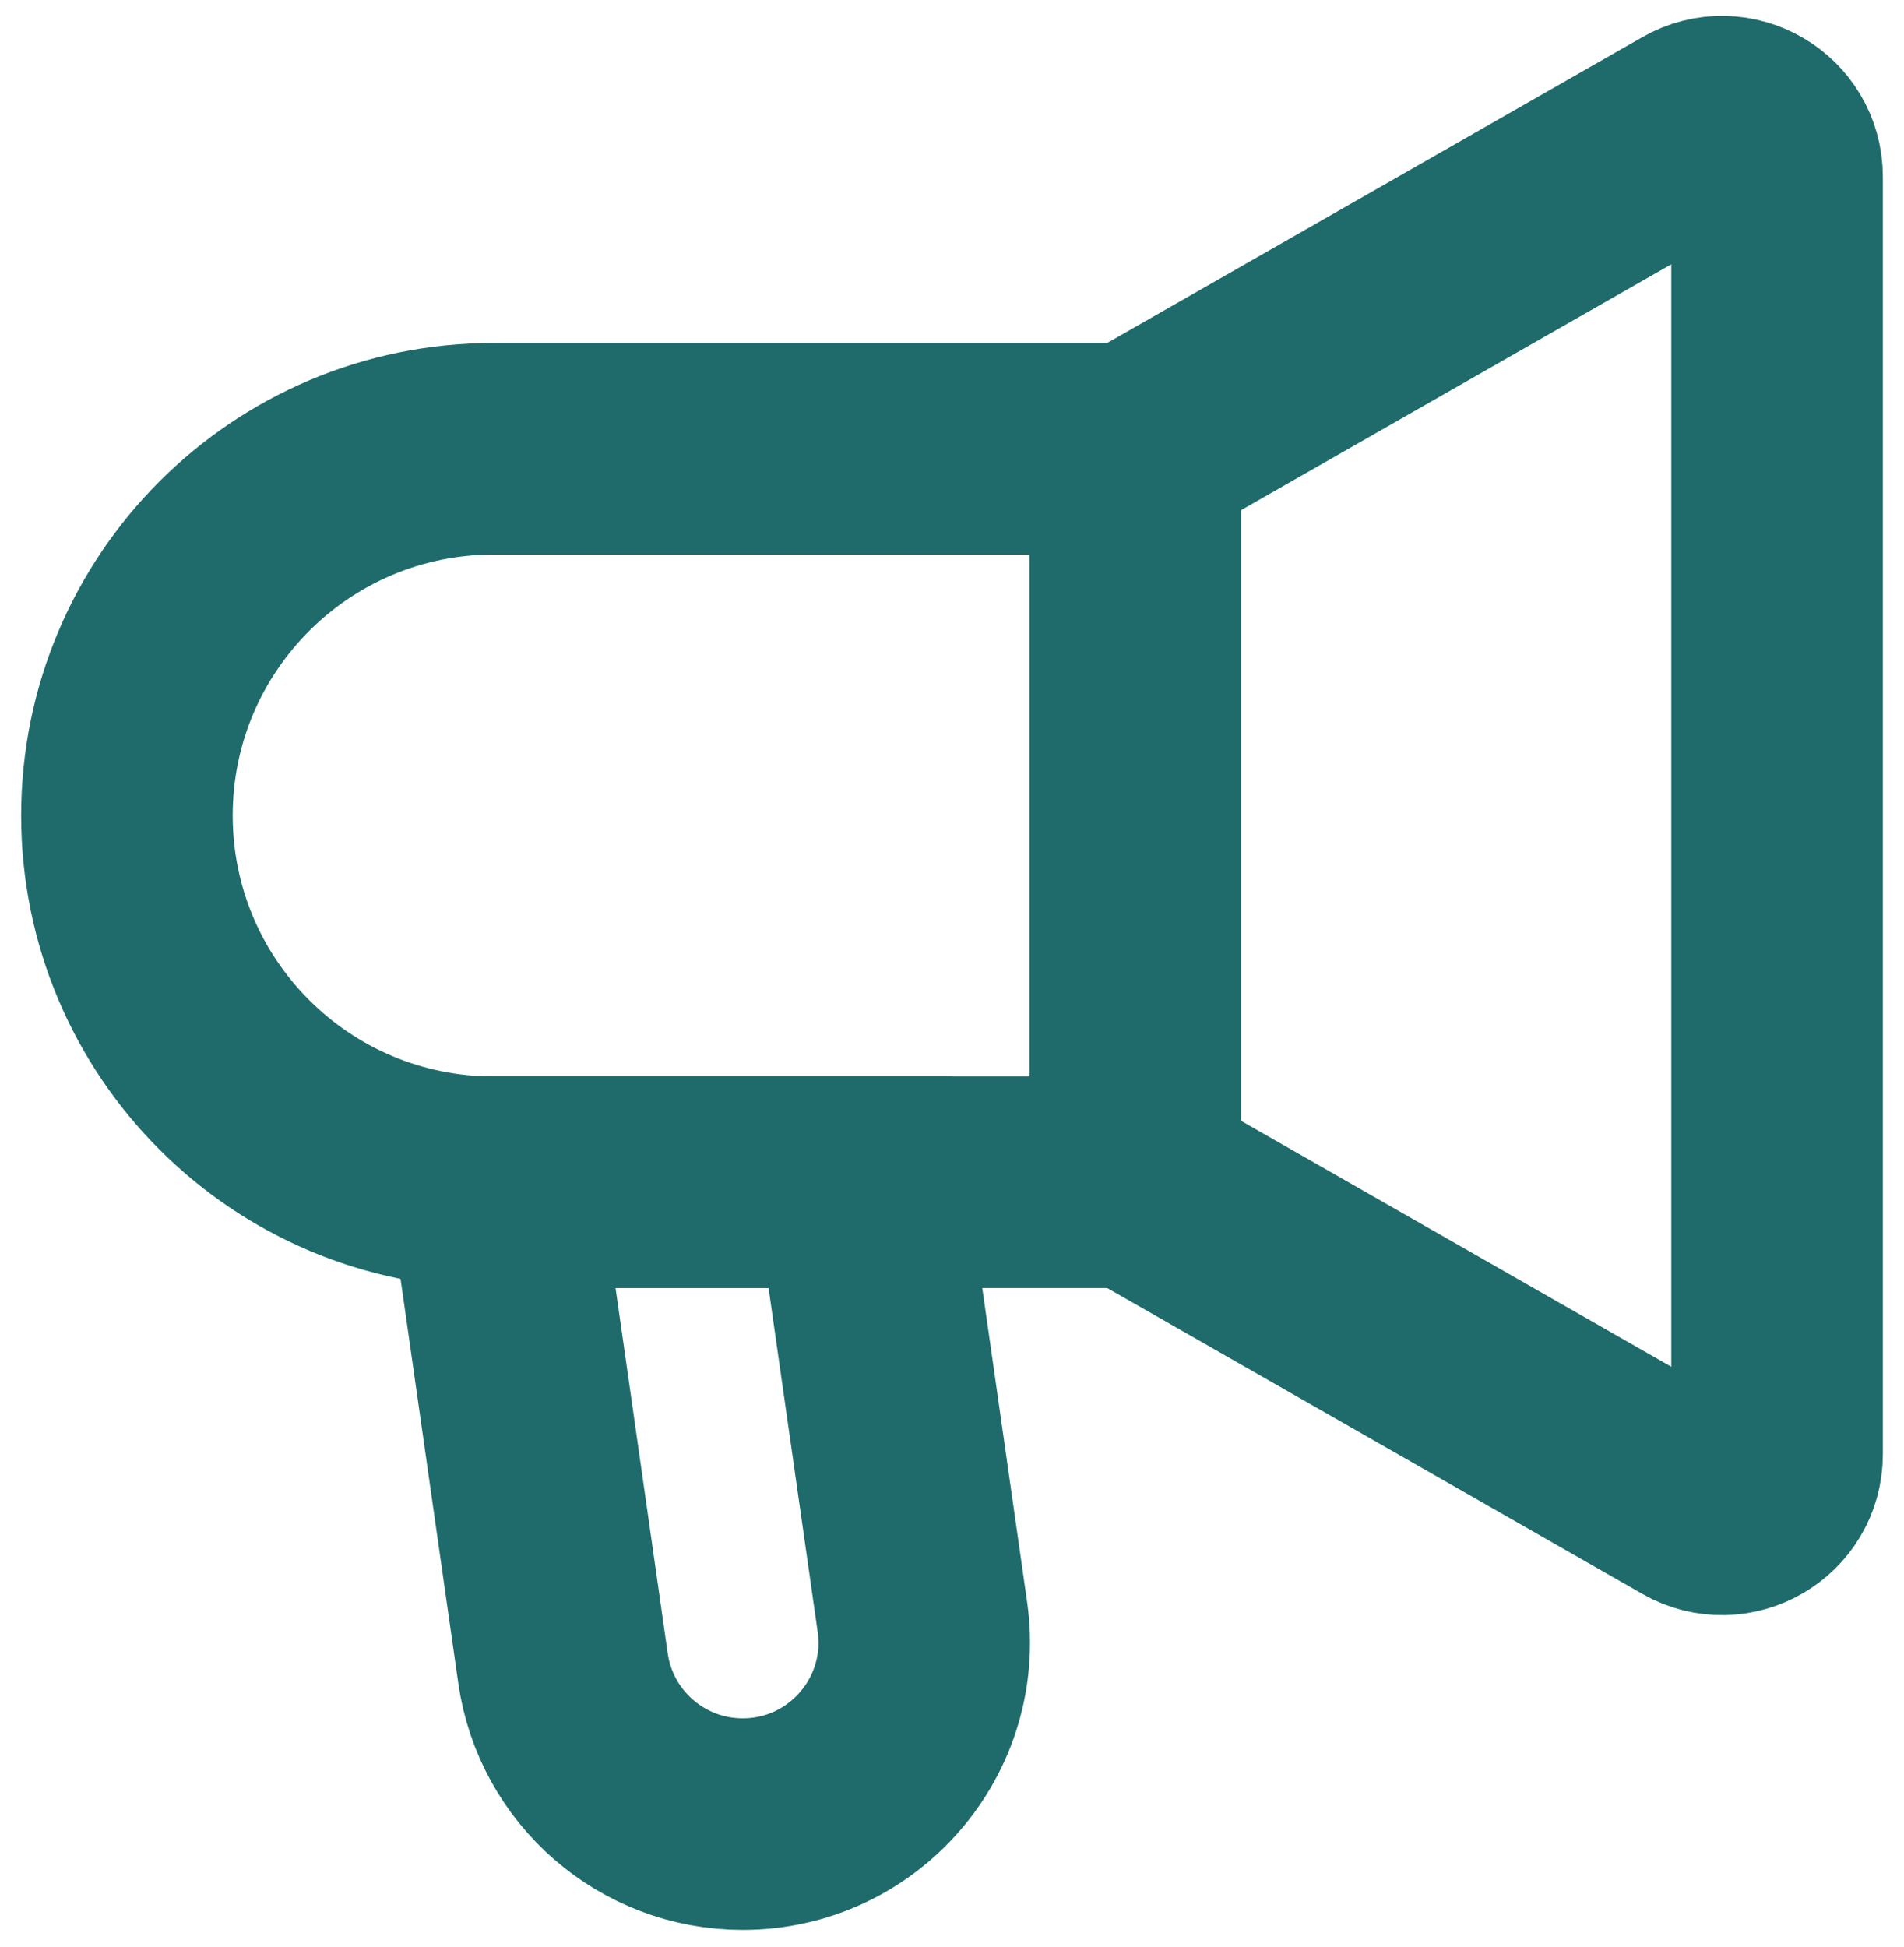
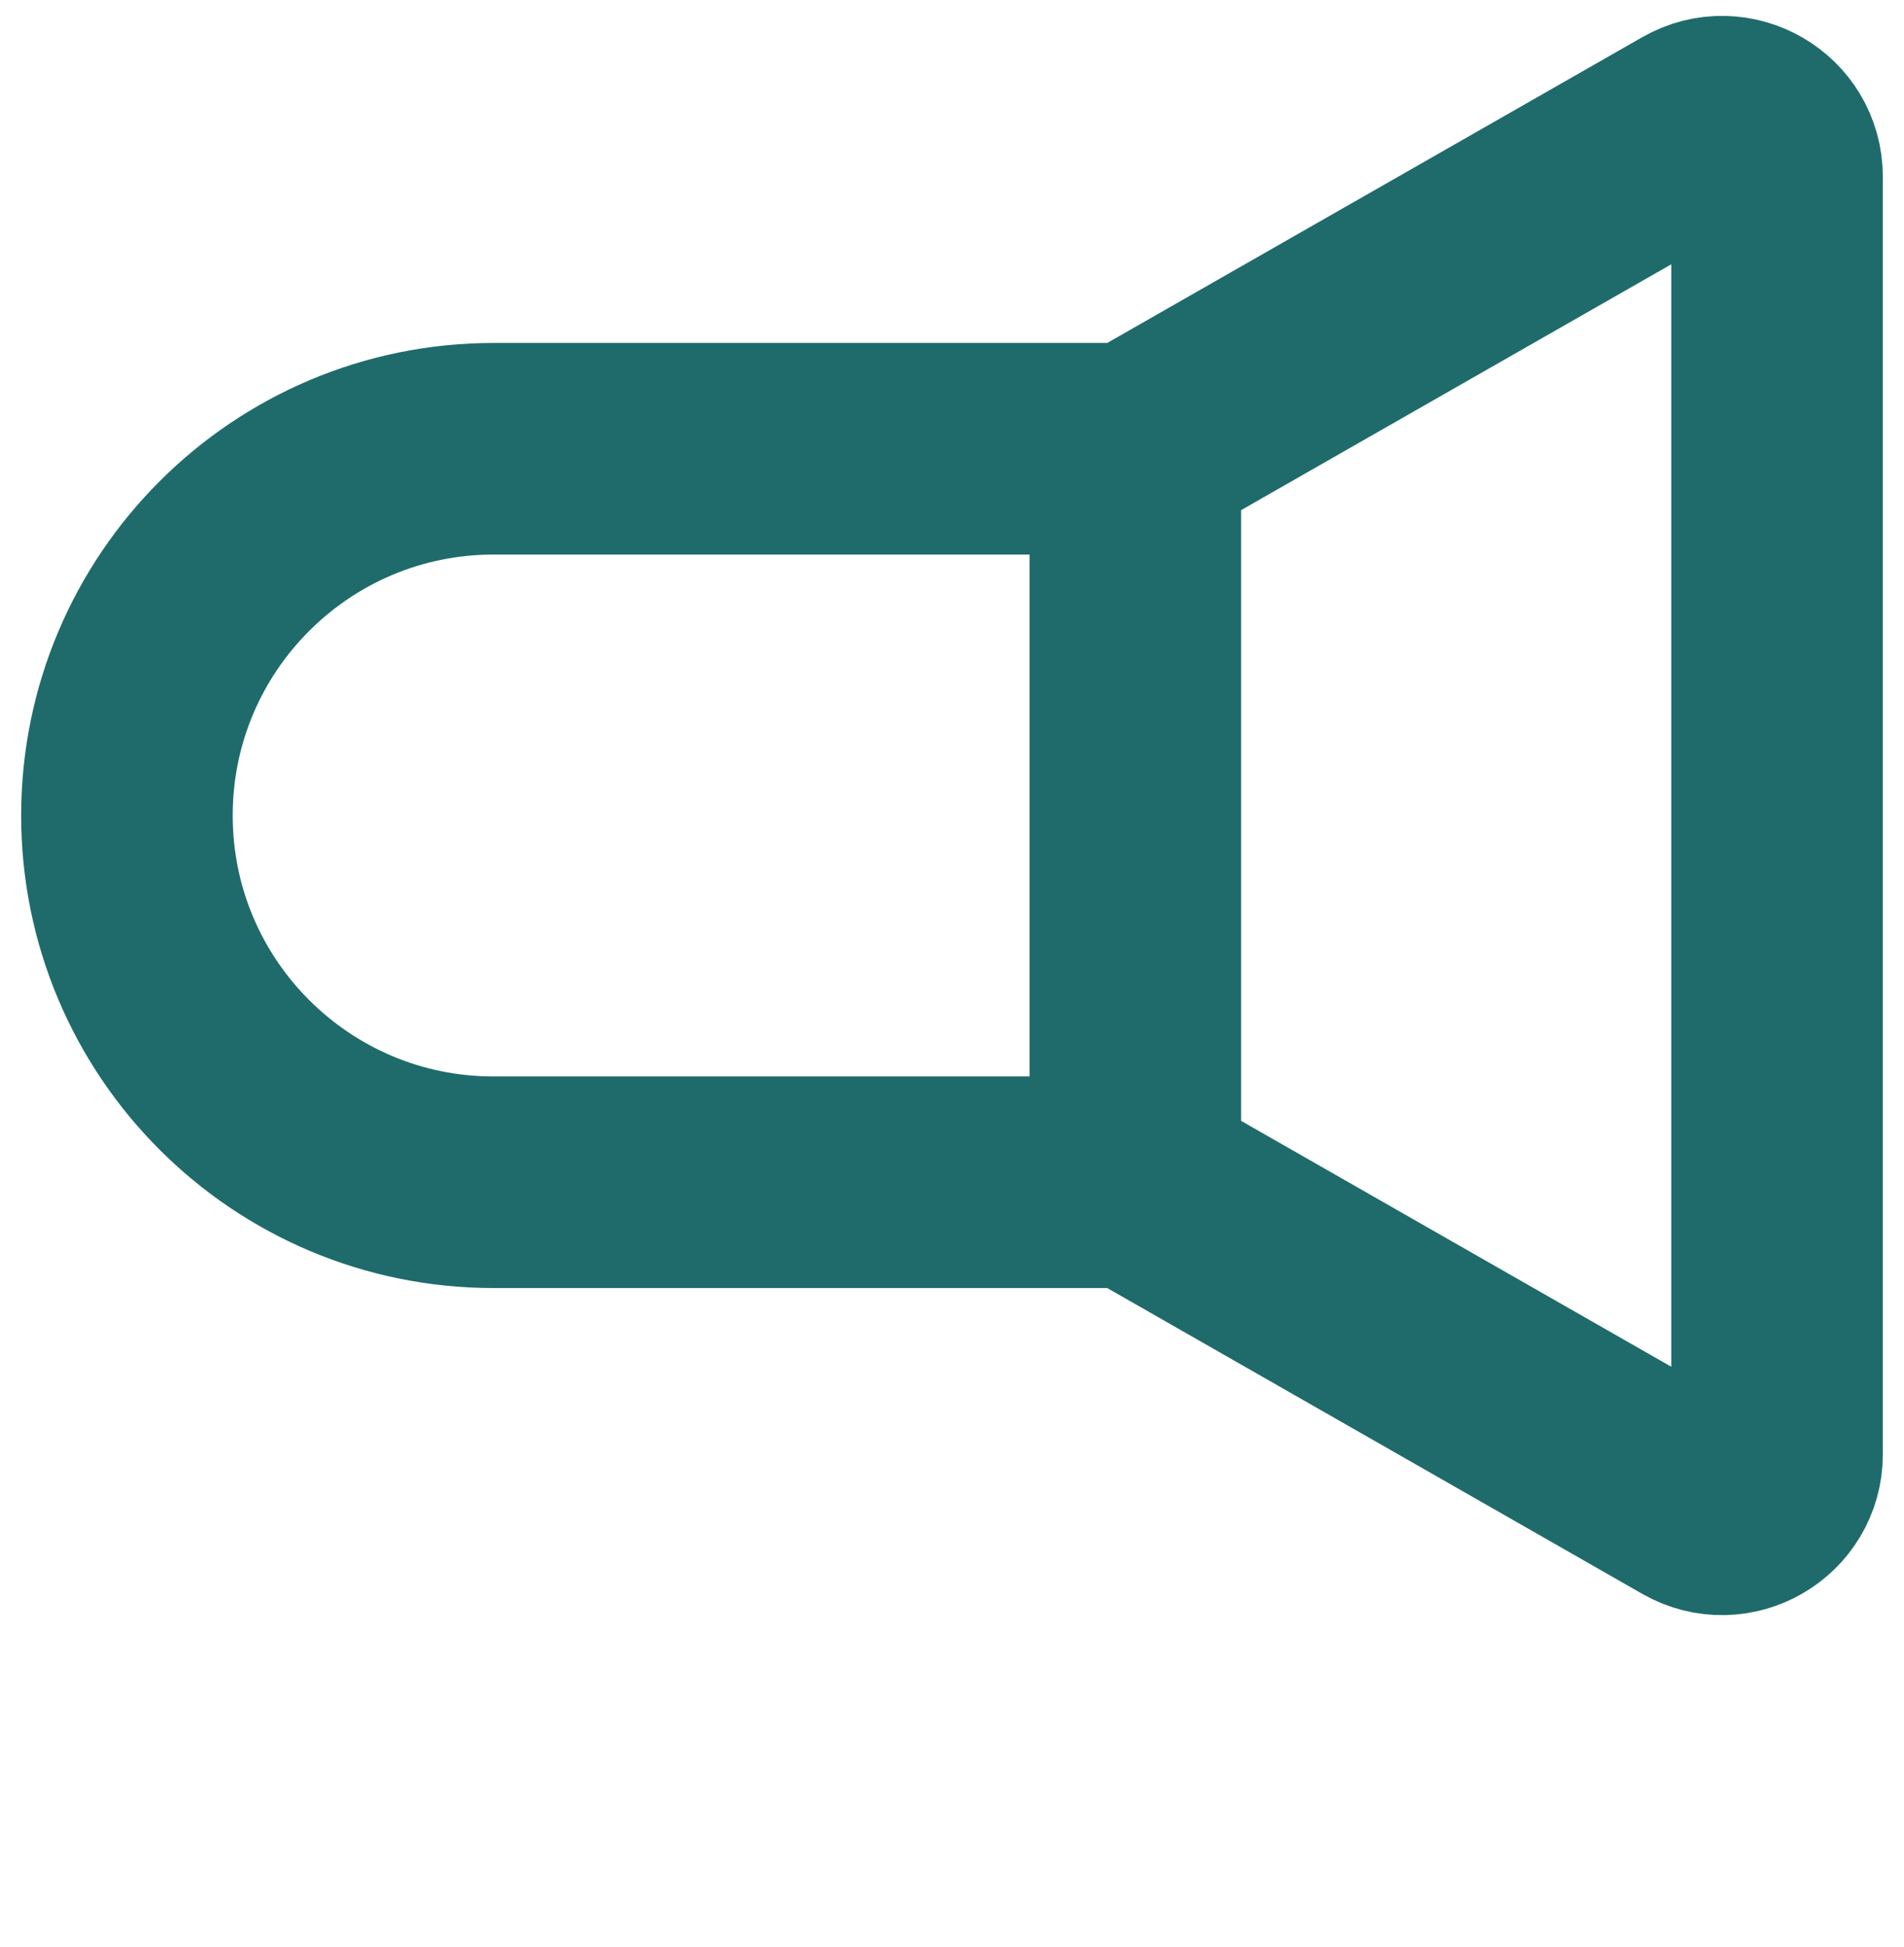
<svg xmlns="http://www.w3.org/2000/svg" width="45" height="46" viewBox="0 0 45 46" fill="none">
  <path d="M26.833 27.937V10.604M26.833 27.937L40.055 35.493C40.922 35.988 42 35.362 42 34.364V4.177C42 3.179 40.922 2.553 40.055 3.049L26.833 10.604M26.833 27.937H11.667C6.88 27.937 3 24.057 3 19.271C3 14.484 6.88 10.604 11.667 10.604H26.833" stroke="#1F6B6B" stroke-width="5" />
-   <path d="M13.306 39.421L11.666 27.937H20.333L21.8 38.207C22.169 40.792 20.164 43.104 17.553 43.104C15.418 43.104 13.608 41.534 13.306 39.421Z" stroke="#1F6B6B" stroke-width="5" />
</svg>